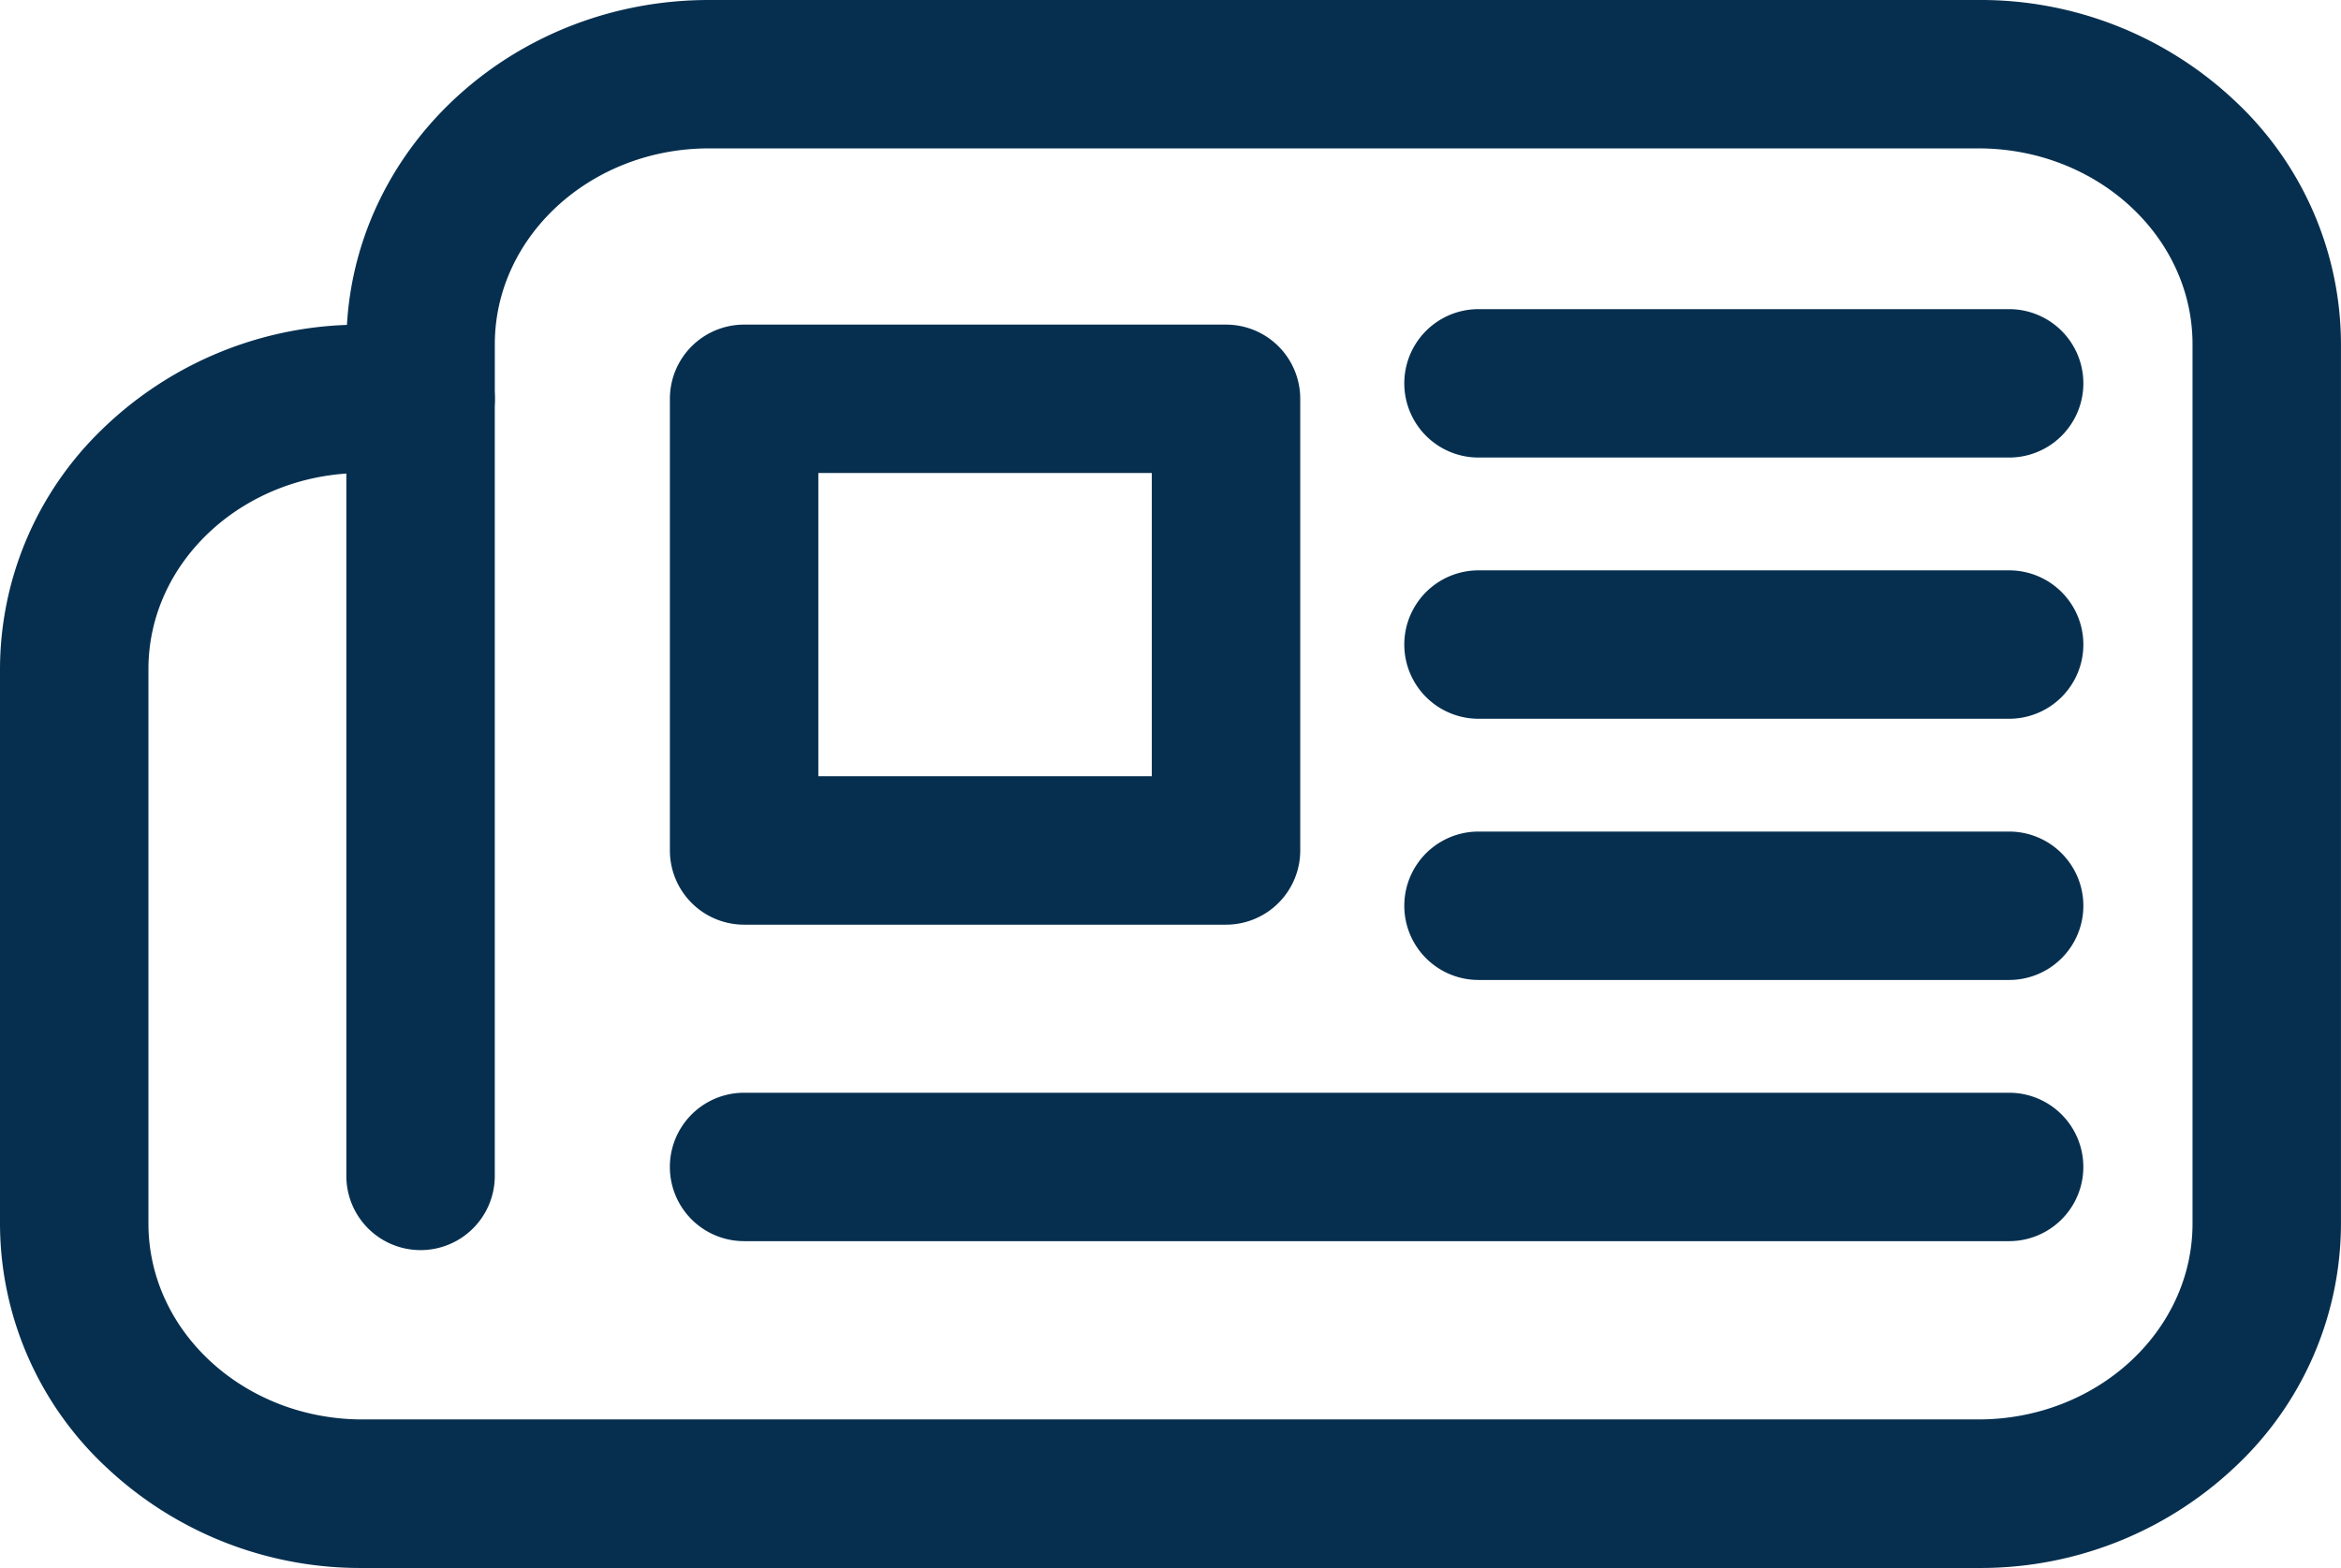
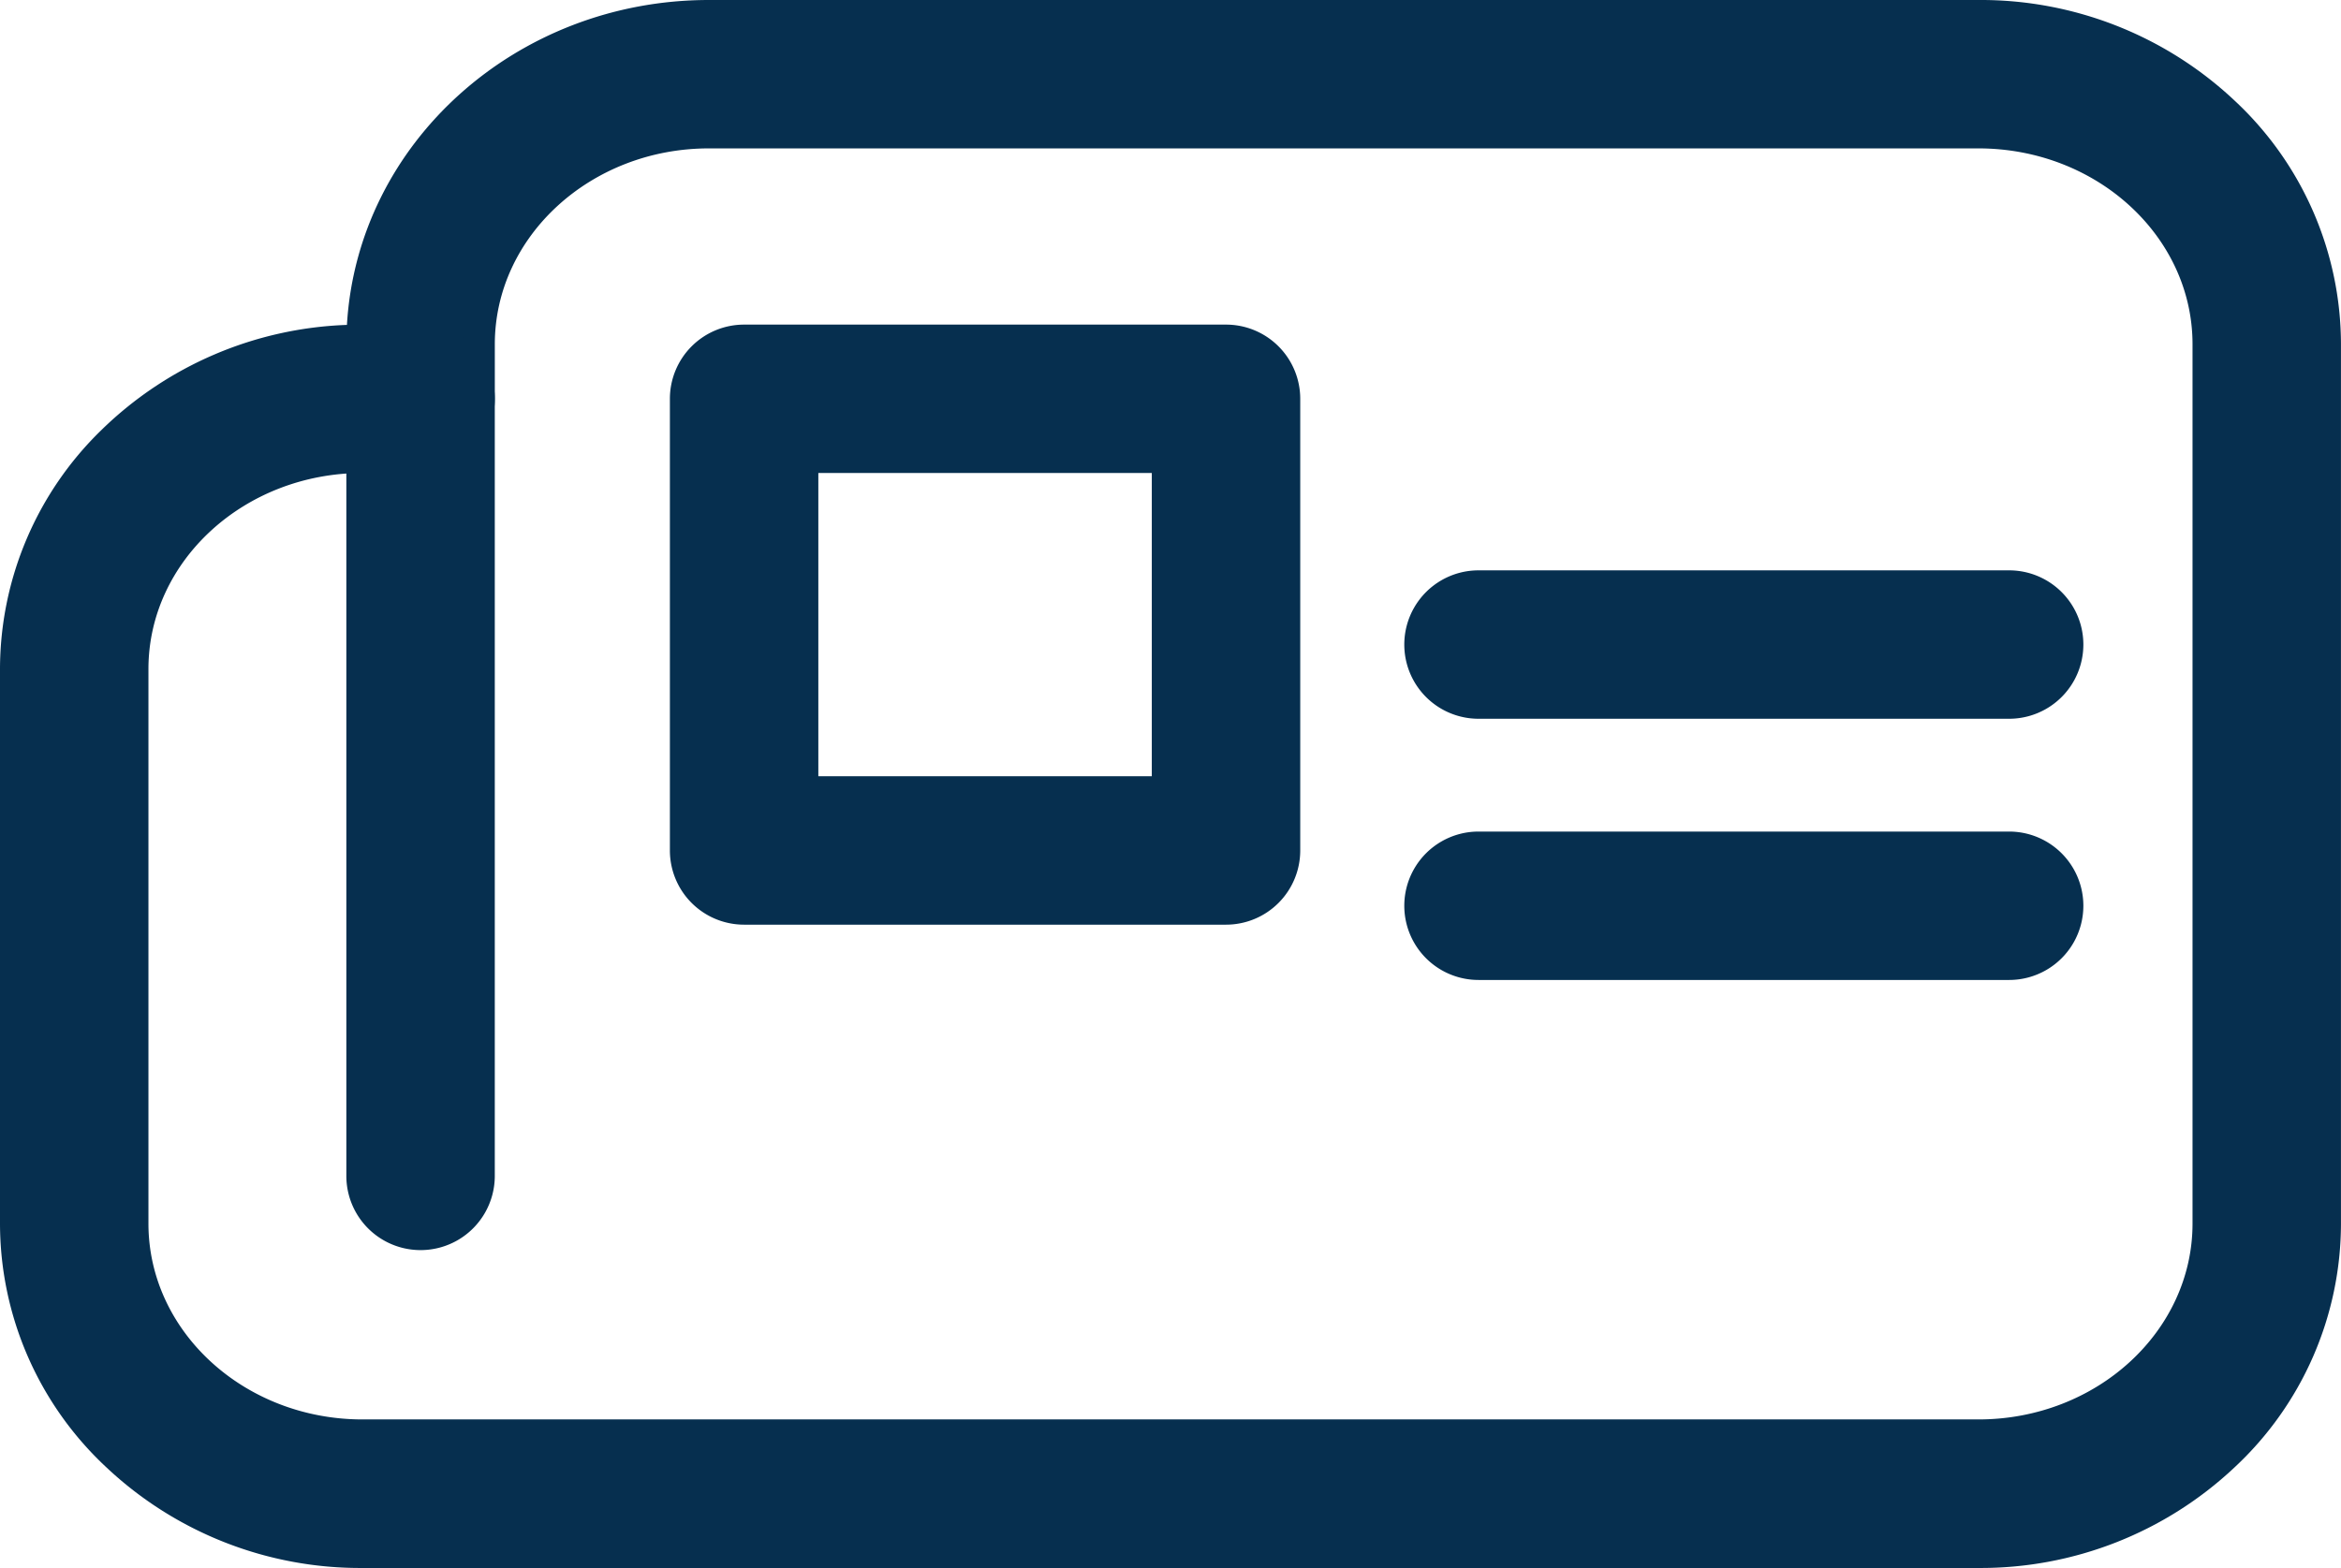
<svg xmlns="http://www.w3.org/2000/svg" viewBox="0 0 78.852 52.83">
  <defs>
    <style>
      .cls-1 {
        fill: #062f4f;
      }
    </style>
  </defs>
  <g id="Group" transform="translate(-0.001 -1.615)">
    <path id="Stroke_1" data-name="Stroke 1" class="cls-1" d="M66.641,52.83H12.21a12.47,12.47,0,0,1-8.621-3.385A11.24,11.24,0,0,1,0,41.225V22.542a11.247,11.247,0,0,1,3.417-8.054,12.453,12.453,0,0,1,8.269-3.541C12.044,4.809,17.4,0,23.877,0H66.641a12.471,12.471,0,0,1,8.621,3.384,11.24,11.24,0,0,1,3.589,8.22V41.225a11.24,11.24,0,0,1-3.589,8.219A12.47,12.47,0,0,1,66.641,52.83ZM12.21,15.937C8.235,15.937,5,18.9,5,22.542V41.225c0,3.642,3.234,6.6,7.21,6.6H66.641c3.976,0,7.21-2.963,7.21-6.6V11.6c0-3.642-3.234-6.6-7.21-6.6H23.877c-3.976,0-7.21,2.963-7.21,6.6v1.833a2.5,2.5,0,0,1-2.5,2.5Z" transform="translate(0.001 1.615)" />
    <path id="Stroke_3" data-name="Stroke 3" class="cls-1" d="M0,2.5a2.5,2.5,0,0,1,5,0V28.683a2.5,2.5,0,0,1-5,0Z" transform="translate(11.667 12.552)" />
    <path id="Stroke_5" data-name="Stroke 5" class="cls-1" d="M18.732,20.218H2.5a2.5,2.5,0,0,1-2.5-2.5V2.5A2.5,2.5,0,0,1,2.5,0H18.732a2.5,2.5,0,0,1,2.5,2.5V17.717A2.5,2.5,0,0,1,18.732,20.218ZM5,5V15.217H16.232V5Z" transform="translate(22.565 12.552)" />
-     <path id="Stroke_7" data-name="Stroke 7" class="cls-1" d="M2.5,5a2.5,2.5,0,0,1,0-5H20.373a2.5,2.5,0,0,1,0,5Z" transform="translate(47.302 12.031)" />
    <path id="Stroke_8" data-name="Stroke 8" class="cls-1" d="M2.5,5a2.5,2.5,0,0,1,0-5H20.373a2.5,2.5,0,0,1,0,5Z" transform="translate(47.302 20.832)" />
    <path id="Stroke_9" data-name="Stroke 9" class="cls-1" d="M2.5,5a2.5,2.5,0,0,1,0-5H20.373a2.5,2.5,0,0,1,0,5Z" transform="translate(47.302 29.633)" />
-     <path id="Stroke_10" data-name="Stroke 10" class="cls-1" d="M2.5,5a2.5,2.5,0,0,1,0-5H45.11a2.5,2.5,0,0,1,0,5Z" transform="translate(22.564 38.433)" />
  </g>
</svg>